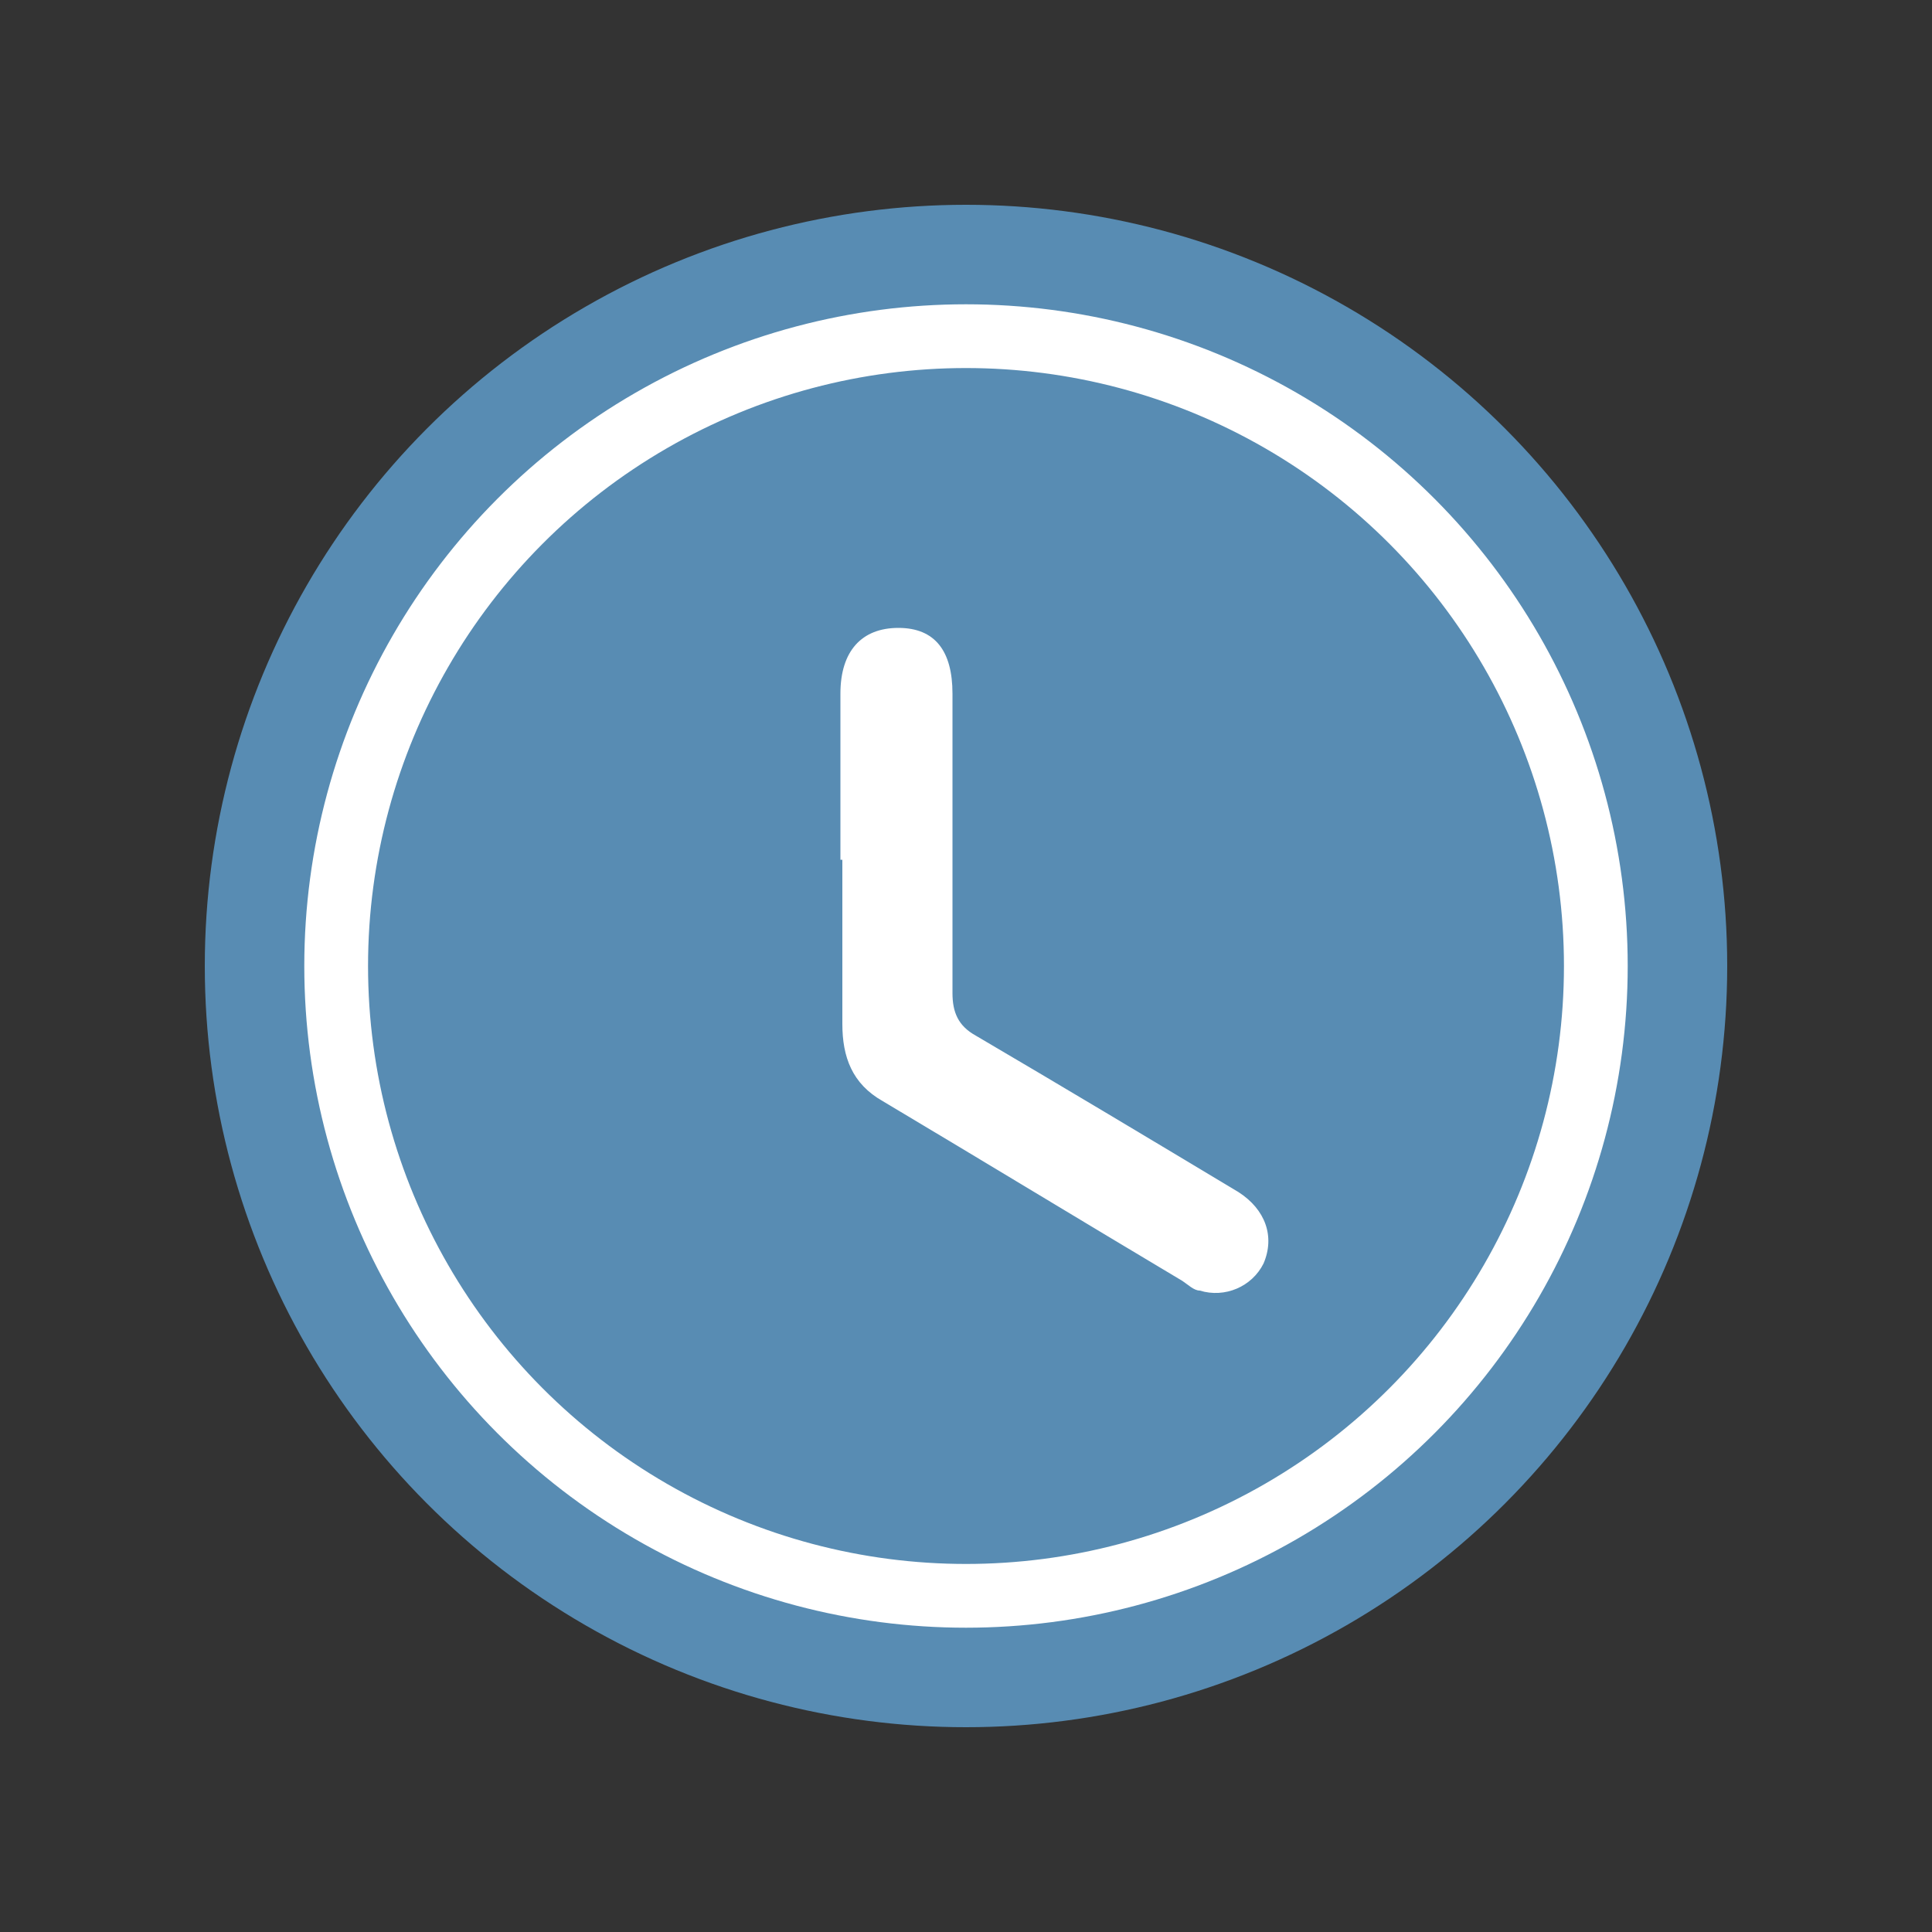
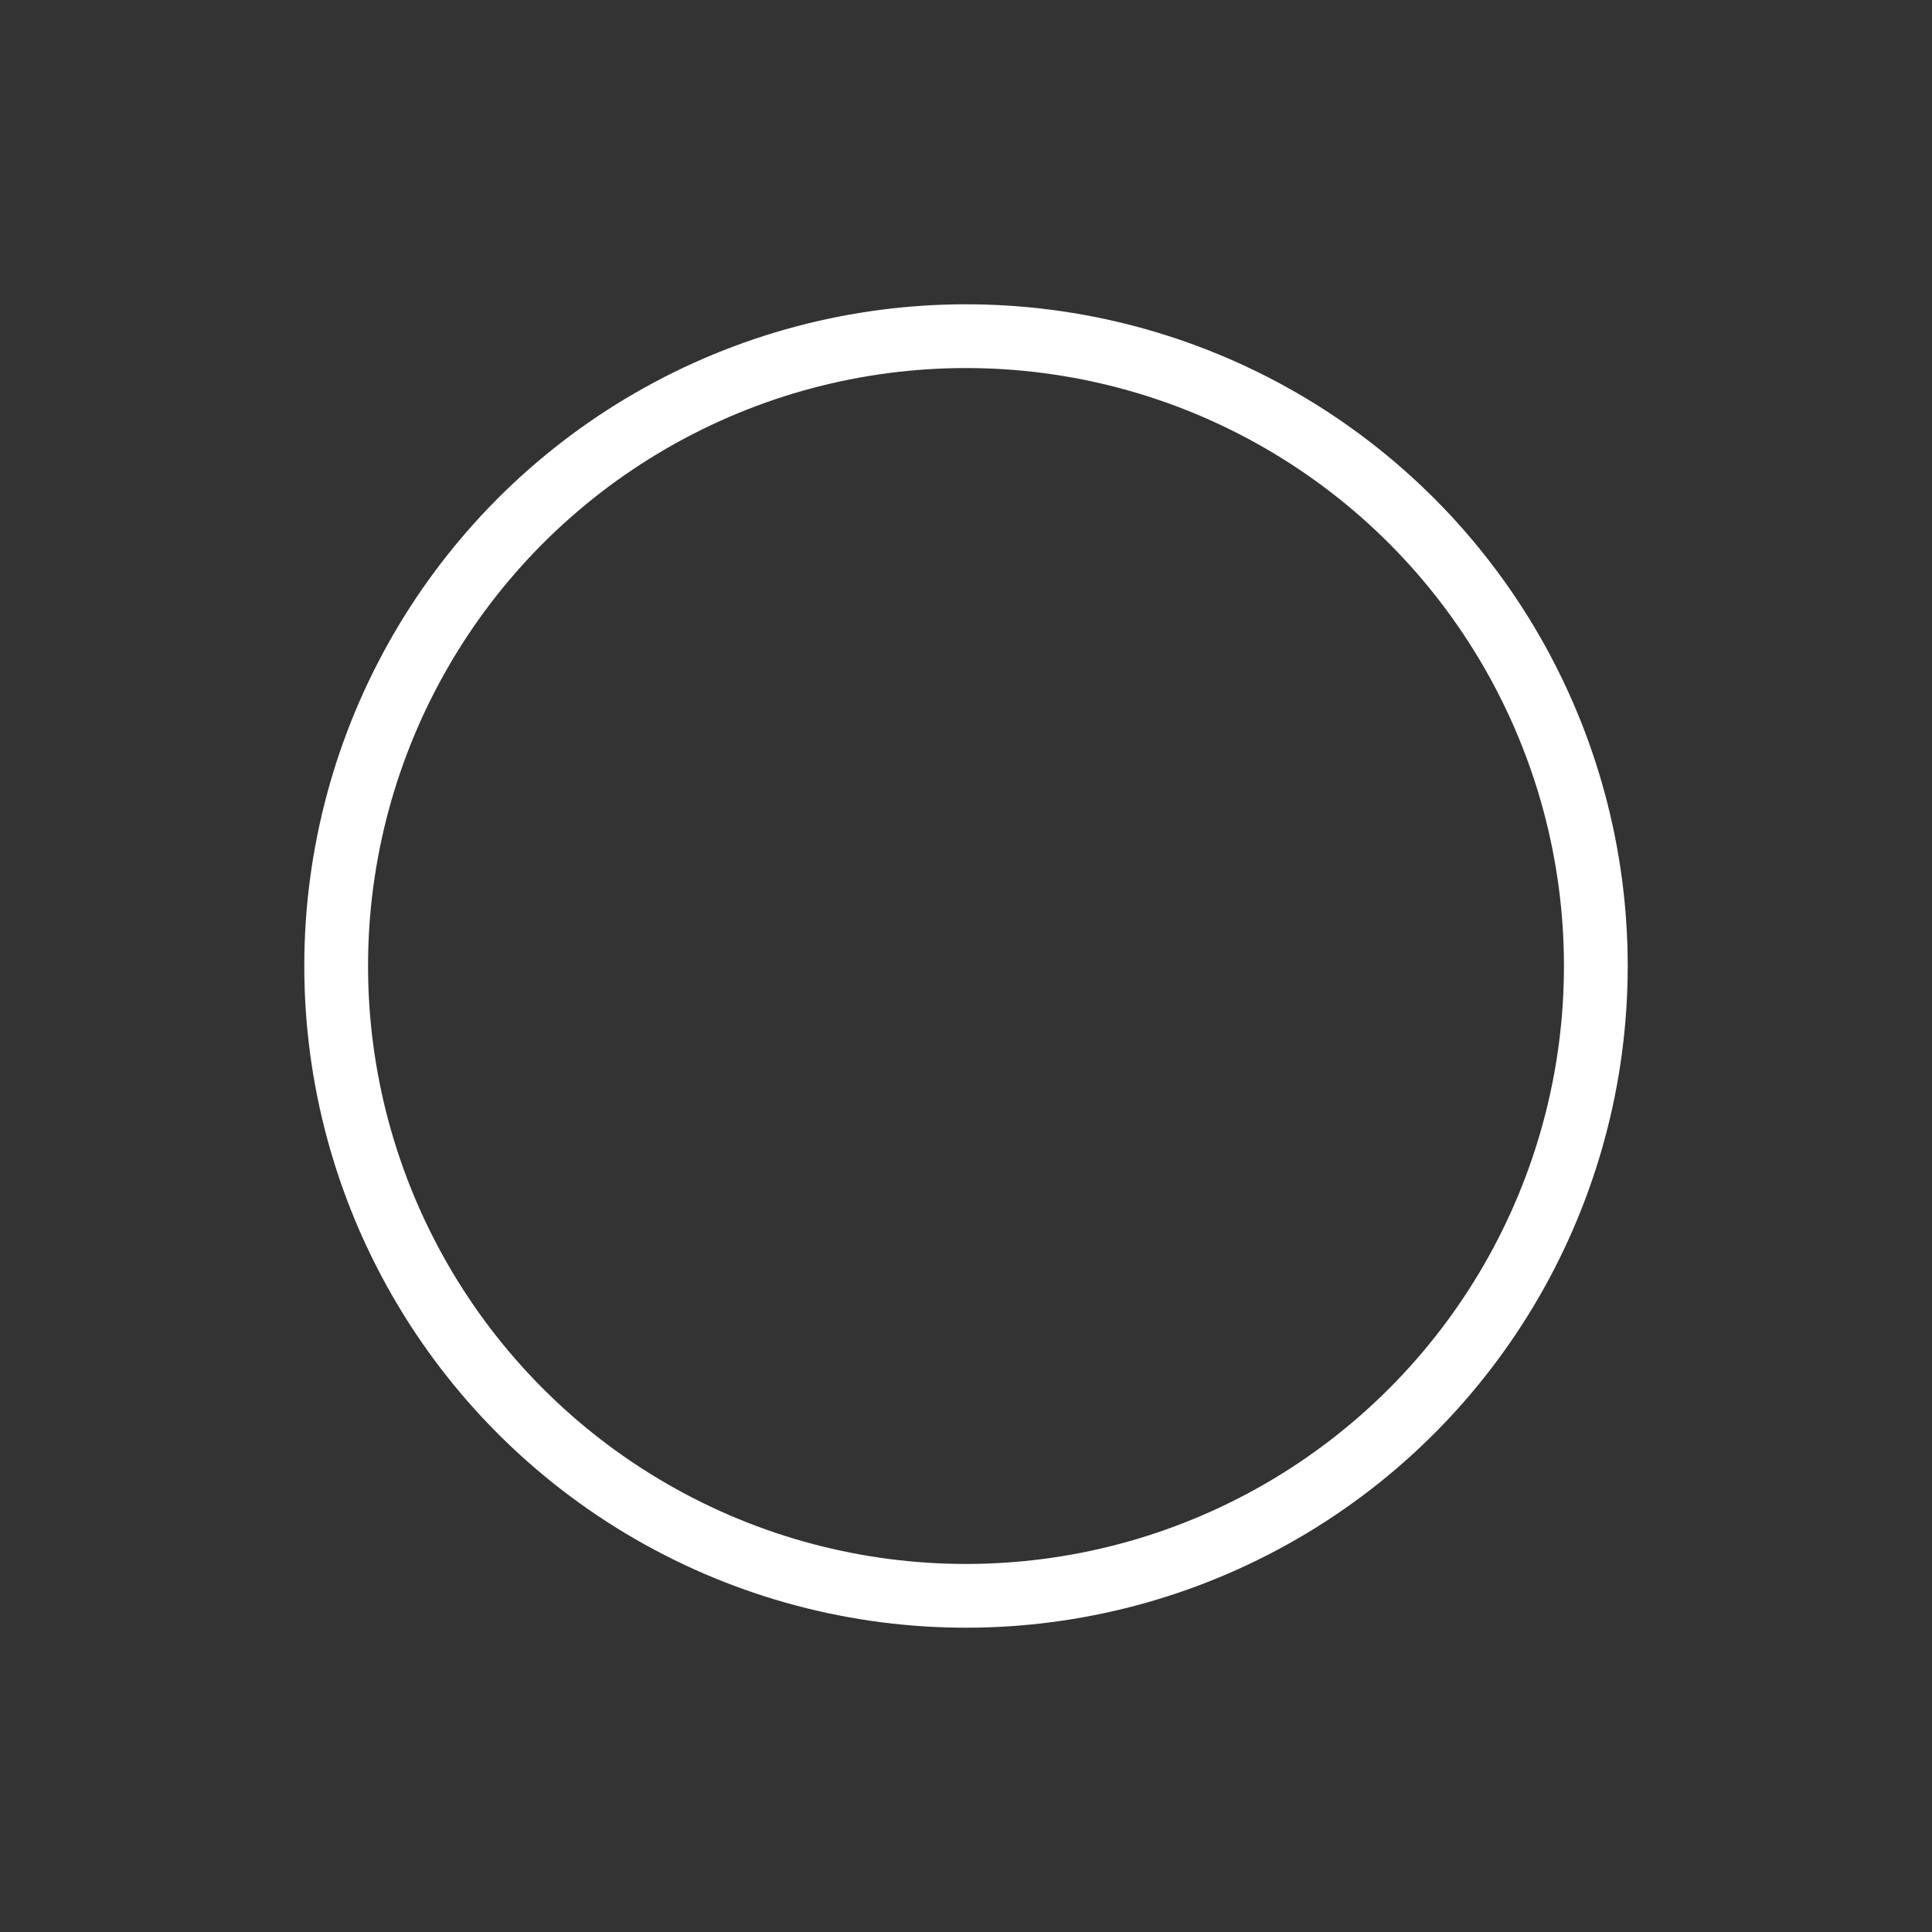
<svg xmlns="http://www.w3.org/2000/svg" id="Capa_1" version="1.1" viewBox="0 0 100 100">
  <rect x="0" y="0" width="100" height="100" fill="#333333" stroke="none" />
  <defs>
    <style> .st0 { fill: none; stroke: #fff; stroke-miterlimit: 10; stroke-width: 3.3px; } .st1 { fill: #588cb3; } .st2 { fill: #fff; } </style>
  </defs>
-   <circle class="st1" cx="50" cy="50" r="39.4" />
-   <path class="st2" d="M43.5,44.5v-8.6c0-2.2,1.1-3.4,3-3.4s2.8,1.2,2.8,3.4v15.5c0,1,.3,1.7,1.2,2.2,4.6,2.7,9.1,5.4,13.6,8.1,1.4.9,1.9,2.3,1.3,3.7-.6,1.2-2,1.8-3.3,1.4-.3,0-.6-.3-.9-.5-5.2-3.1-10.3-6.2-15.5-9.3-1.6-.9-2.1-2.3-2.1-4v-8.5s0,0-.1,0Z" />
  <circle class="st0" cx="50" cy="50" r="32.6" />
</svg>